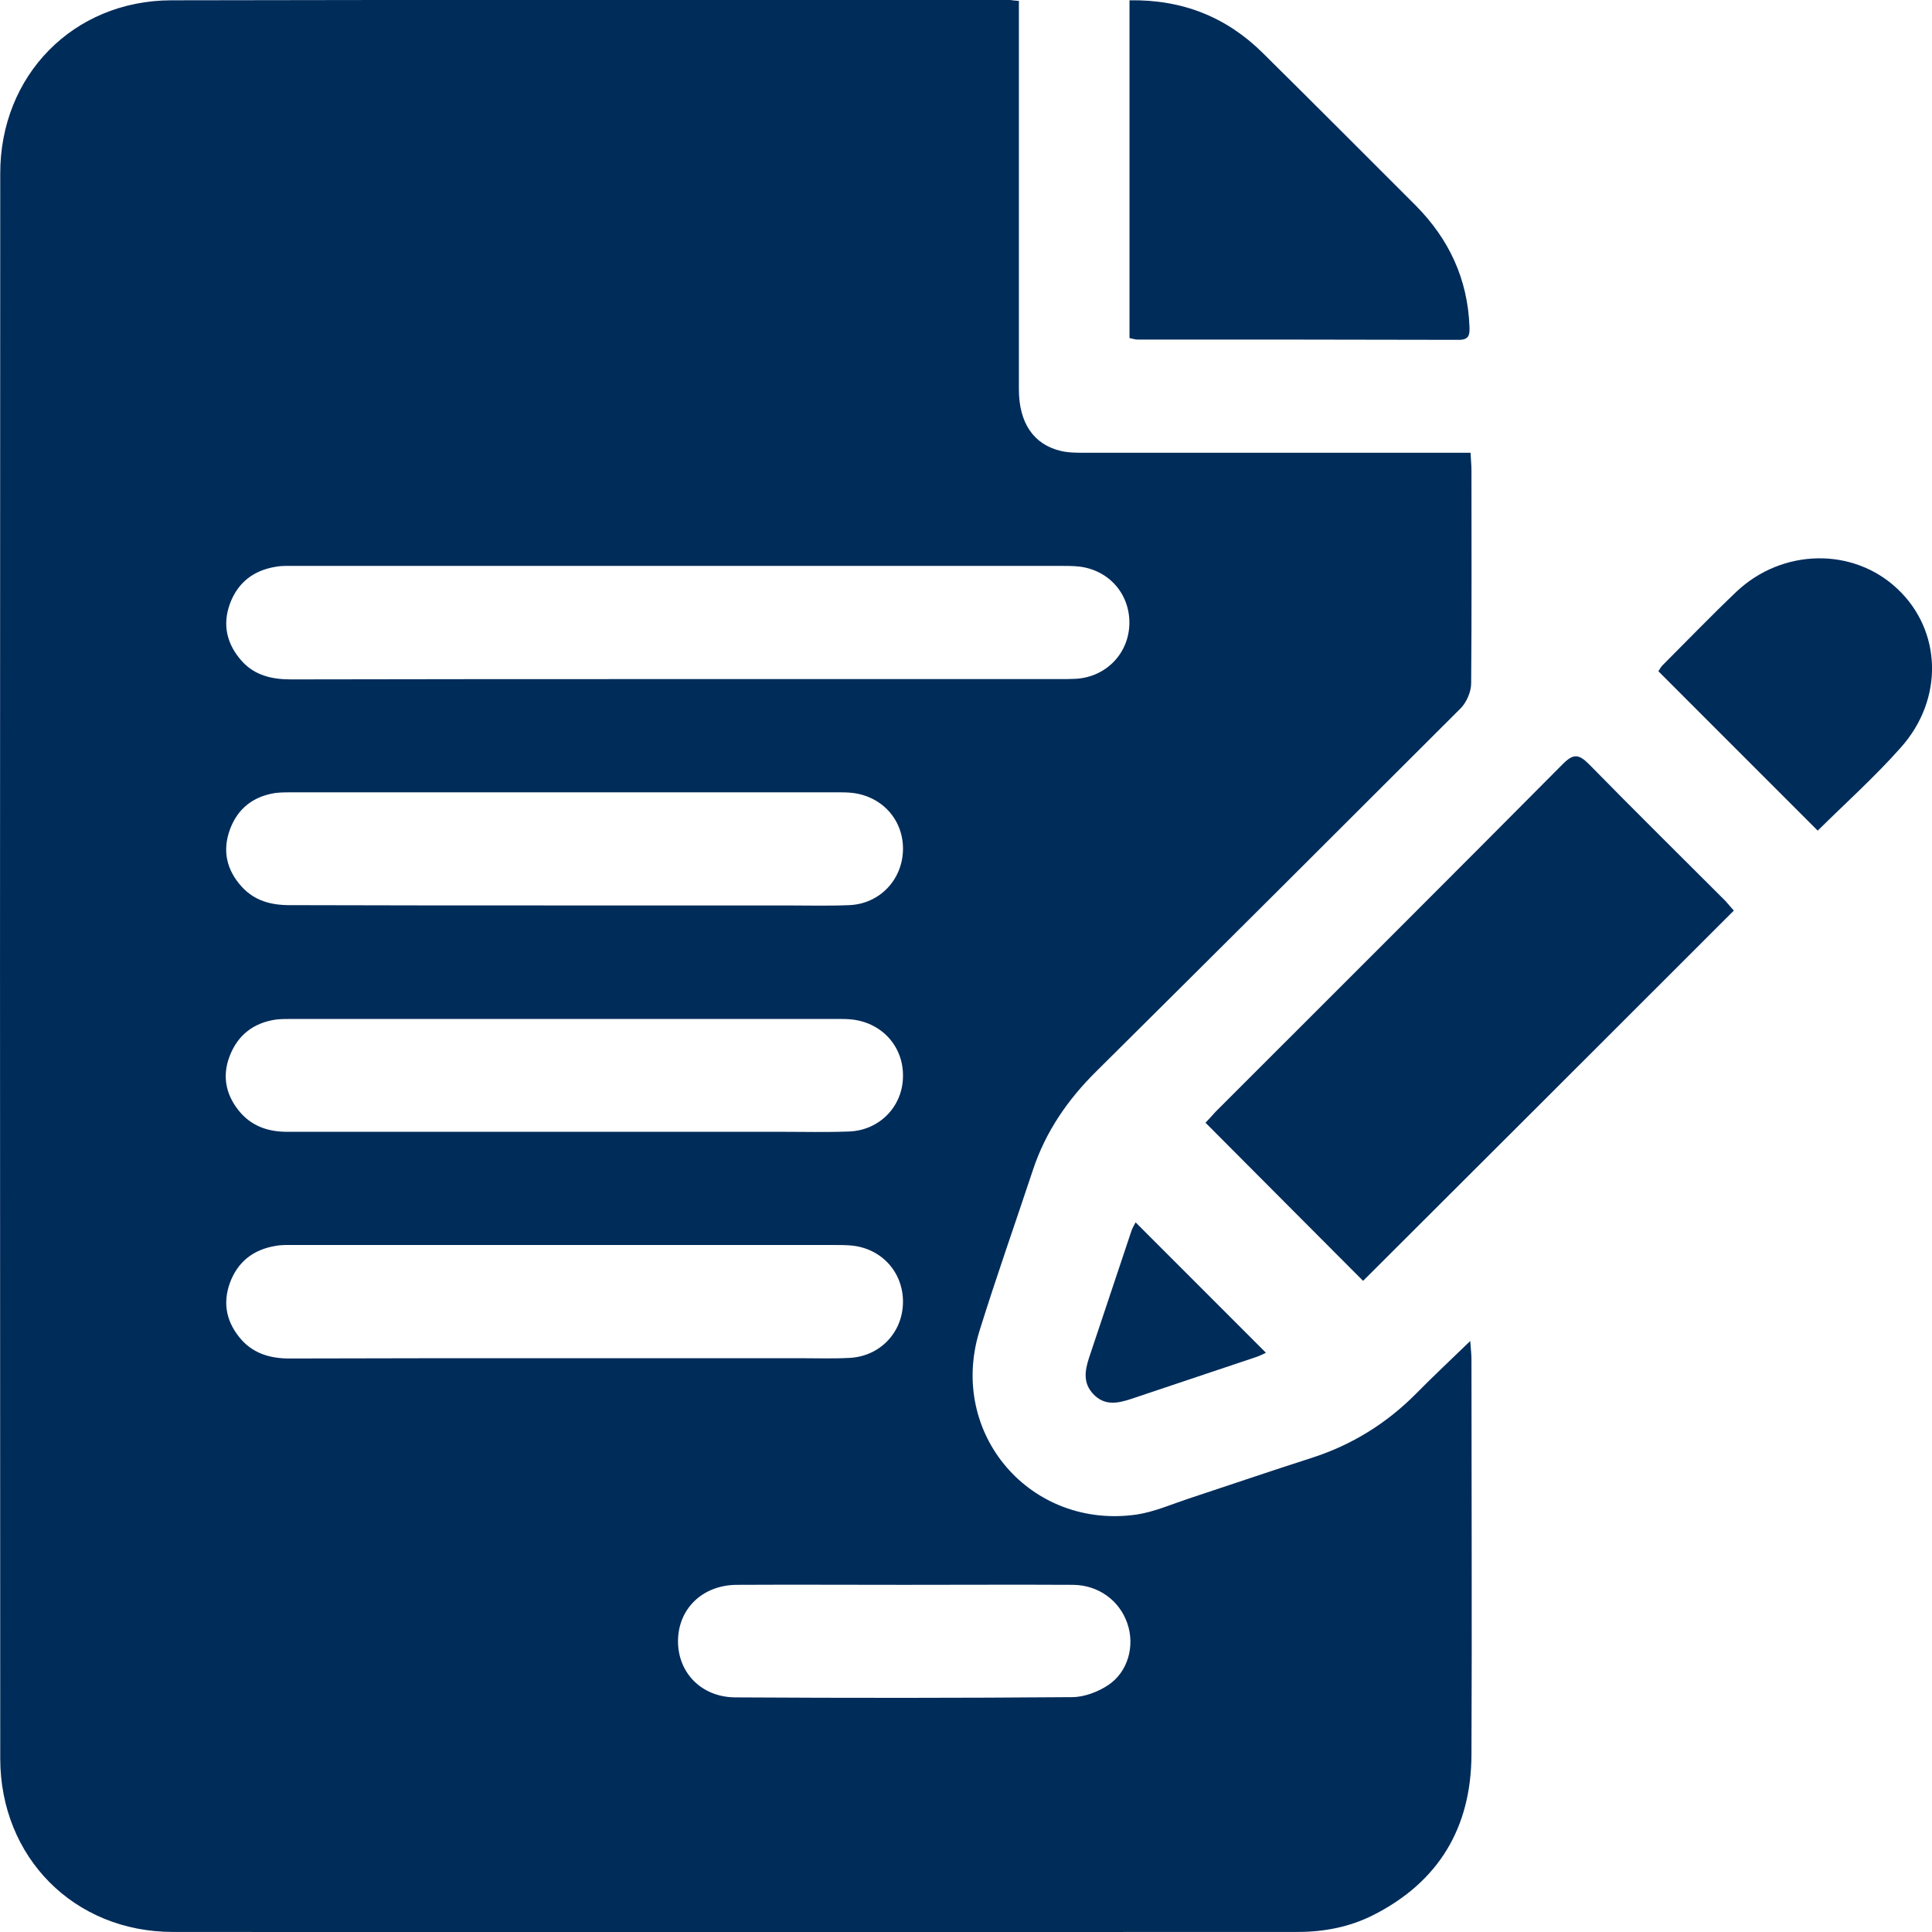
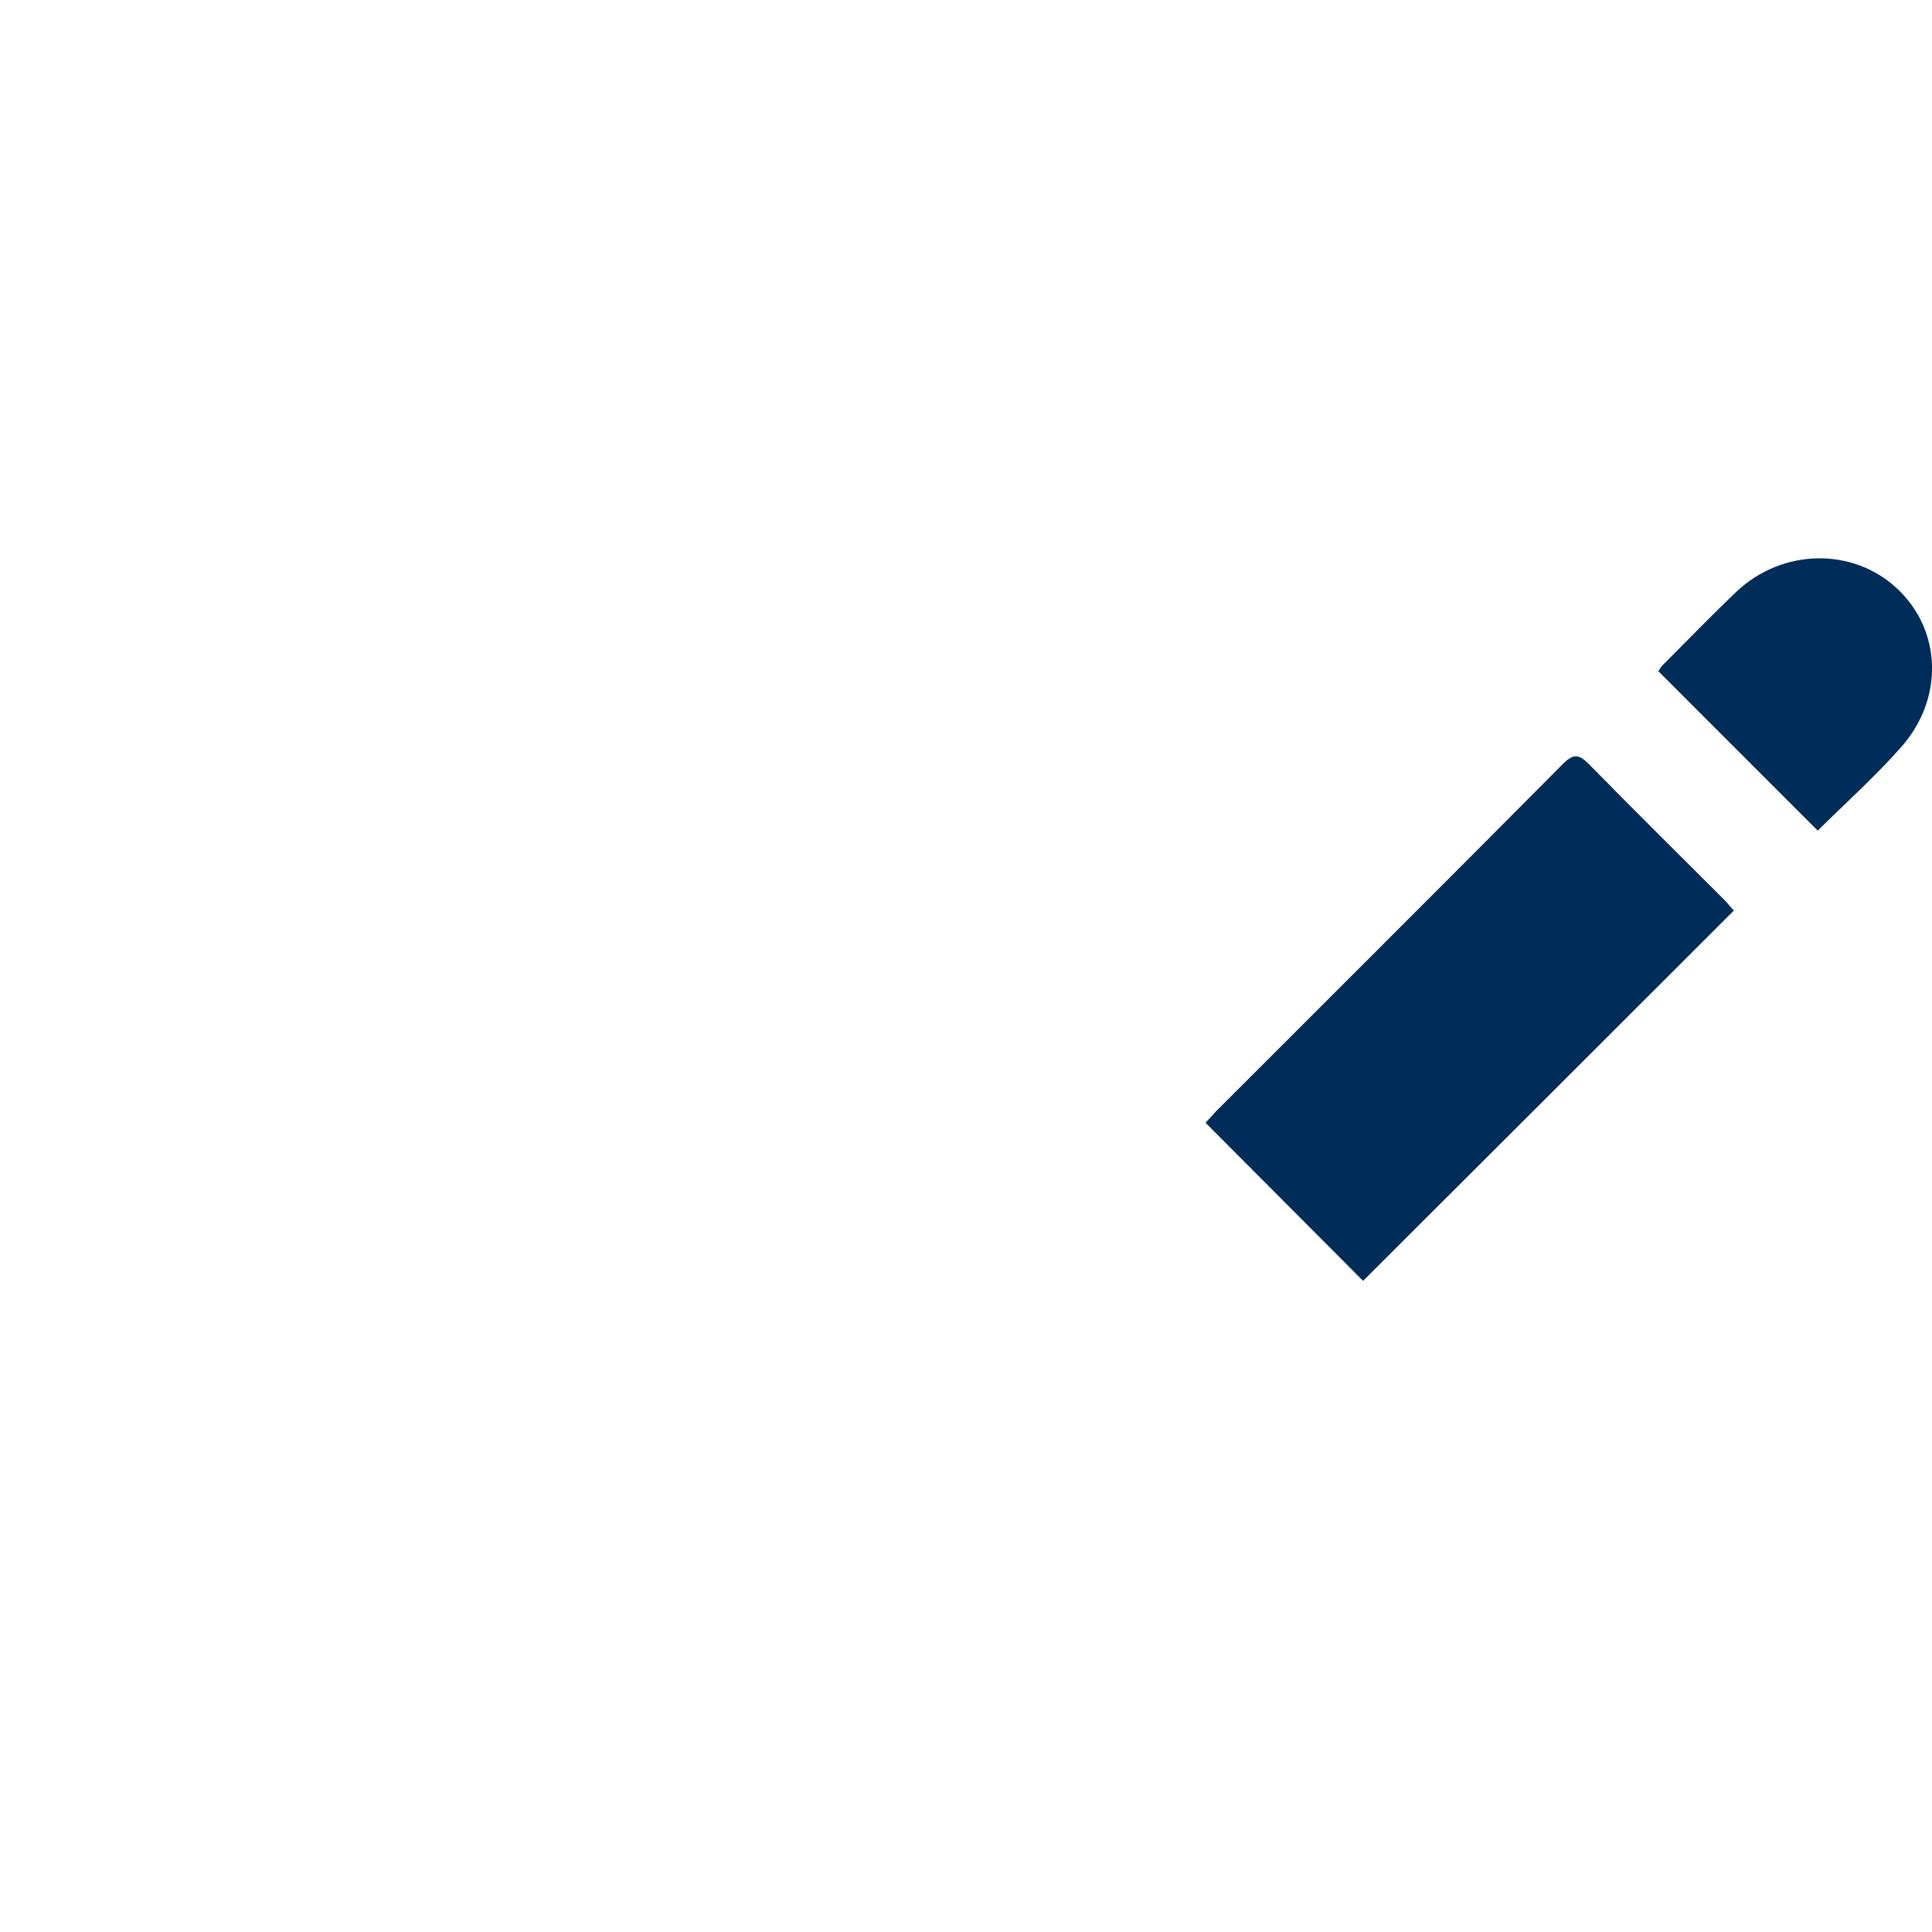
<svg xmlns="http://www.w3.org/2000/svg" width="32" height="32" viewBox="0 0 32 32" fill="none">
-   <path d="M16.876 0.015C16.876 0.13 16.876 0.23 16.876 0.325C16.876 2.365 16.876 4.409 16.876 6.449C16.876 7.004 17.121 7.364 17.571 7.469C17.696 7.499 17.836 7.499 17.966 7.499C19.991 7.499 22.017 7.499 24.042 7.499C24.142 7.499 24.237 7.499 24.357 7.499C24.362 7.614 24.372 7.704 24.372 7.794C24.372 8.968 24.377 10.143 24.367 11.318C24.367 11.458 24.292 11.628 24.197 11.728C22.187 13.737 20.172 15.747 18.156 17.747C17.686 18.212 17.321 18.741 17.111 19.371C16.816 20.261 16.501 21.151 16.221 22.051C15.701 23.75 17.071 25.34 18.831 25.085C19.121 25.04 19.406 24.915 19.692 24.82C20.372 24.595 21.047 24.365 21.732 24.145C22.397 23.93 22.967 23.575 23.457 23.081C23.732 22.801 24.022 22.531 24.352 22.211C24.362 22.356 24.372 22.436 24.372 22.516C24.372 24.7 24.382 26.88 24.372 29.064C24.367 30.269 23.832 31.169 22.747 31.719C22.352 31.919 21.927 31.999 21.492 31.999C15.281 31.999 9.075 32.004 2.864 31.999C1.229 31.999 0.004 30.764 0.004 29.124C-0.001 20.376 -0.001 11.628 0.004 2.88C-0.001 1.25 1.214 0.01 2.834 0.005C7.47 -0.005 12.1 0 16.736 0C16.766 0.005 16.801 0.01 16.876 0.015ZM11.22 11.248C13.331 11.248 15.436 11.248 17.546 11.248C17.636 11.248 17.731 11.248 17.821 11.243C18.321 11.213 18.696 10.823 18.706 10.333C18.716 9.838 18.366 9.438 17.866 9.383C17.766 9.373 17.666 9.373 17.566 9.373C13.341 9.373 9.115 9.373 4.889 9.373C4.779 9.373 4.669 9.368 4.564 9.388C4.199 9.448 3.939 9.648 3.809 9.998C3.679 10.353 3.759 10.673 4.004 10.948C4.219 11.188 4.504 11.253 4.819 11.253C6.955 11.248 9.09 11.248 11.22 11.248ZM9.34 14.997C10.565 14.997 11.79 14.997 13.015 14.997C13.366 14.997 13.716 15.007 14.066 14.992C14.566 14.972 14.941 14.577 14.956 14.087C14.971 13.592 14.621 13.193 14.121 13.133C14.031 13.123 13.936 13.123 13.846 13.123C10.855 13.123 7.865 13.123 4.869 13.123C4.769 13.123 4.669 13.123 4.569 13.133C4.199 13.188 3.939 13.387 3.809 13.737C3.679 14.092 3.754 14.412 4.004 14.687C4.214 14.917 4.484 14.992 4.794 14.992C6.31 14.997 7.825 14.997 9.34 14.997ZM9.34 18.746C10.54 18.746 11.74 18.746 12.941 18.746C13.316 18.746 13.691 18.756 14.066 18.741C14.566 18.721 14.946 18.331 14.956 17.842C14.971 17.347 14.621 16.947 14.121 16.887C14.041 16.877 13.956 16.877 13.871 16.877C10.86 16.877 7.855 16.877 4.844 16.877C4.754 16.877 4.659 16.877 4.569 16.887C4.199 16.942 3.939 17.142 3.804 17.492C3.669 17.842 3.749 18.166 3.994 18.442C4.204 18.671 4.474 18.751 4.784 18.746C6.305 18.746 7.825 18.746 9.34 18.746ZM9.345 22.496C10.645 22.496 11.945 22.496 13.246 22.496C13.521 22.496 13.796 22.506 14.071 22.491C14.571 22.466 14.946 22.076 14.956 21.581C14.966 21.086 14.616 20.686 14.116 20.631C14.016 20.621 13.916 20.621 13.816 20.621C10.84 20.621 7.865 20.621 4.889 20.621C4.779 20.621 4.669 20.616 4.564 20.636C4.199 20.696 3.939 20.896 3.809 21.246C3.679 21.601 3.759 21.921 4.004 22.196C4.214 22.426 4.489 22.501 4.794 22.501C6.315 22.496 7.83 22.496 9.345 22.496ZM14.971 26.25C14.046 26.25 13.121 26.245 12.2 26.25C11.635 26.255 11.235 26.645 11.23 27.175C11.225 27.705 11.62 28.114 12.185 28.114C14.041 28.125 15.896 28.125 17.756 28.11C17.956 28.11 18.186 28.024 18.356 27.91C18.686 27.69 18.801 27.255 18.671 26.885C18.541 26.51 18.196 26.255 17.776 26.25C16.836 26.245 15.901 26.25 14.971 26.25Z" fill="#002C5A" />
  <path d="M28.718 15.082C26.658 17.141 24.612 19.186 22.577 21.215C21.727 20.361 20.852 19.486 19.967 18.596C20.012 18.551 20.072 18.481 20.132 18.416C22.052 16.496 23.972 14.582 25.888 12.652C26.063 12.477 26.153 12.492 26.318 12.657C27.063 13.417 27.823 14.167 28.578 14.922C28.633 14.987 28.688 15.047 28.718 15.082Z" fill="#002C5A" />
-   <path d="M18.708 0.005C19.588 -0.01 20.318 0.285 20.918 0.88C21.763 1.715 22.604 2.56 23.449 3.404C23.999 3.959 24.309 4.619 24.339 5.409C24.344 5.544 24.334 5.629 24.164 5.629C22.389 5.624 20.613 5.624 18.838 5.624C18.798 5.624 18.758 5.609 18.708 5.599C18.708 3.739 18.708 1.89 18.708 0.005Z" fill="#002C5A" />
  <path d="M30.107 13.758C29.222 12.873 28.353 12.003 27.468 11.118C27.483 11.098 27.503 11.053 27.538 11.018C27.943 10.613 28.343 10.198 28.758 9.803C29.522 9.079 30.697 9.063 31.427 9.753C32.162 10.443 32.202 11.578 31.482 12.383C31.052 12.868 30.567 13.303 30.107 13.758Z" fill="#002C5A" />
-   <path d="M18.809 20.246C19.529 20.966 20.243 21.681 20.968 22.406C20.923 22.426 20.858 22.461 20.793 22.481C20.108 22.711 19.419 22.941 18.734 23.171C18.509 23.246 18.294 23.286 18.109 23.091C17.934 22.906 17.969 22.701 18.039 22.486C18.274 21.786 18.509 21.081 18.744 20.376C18.764 20.326 18.794 20.276 18.809 20.246Z" fill="#002C5A" />
</svg>